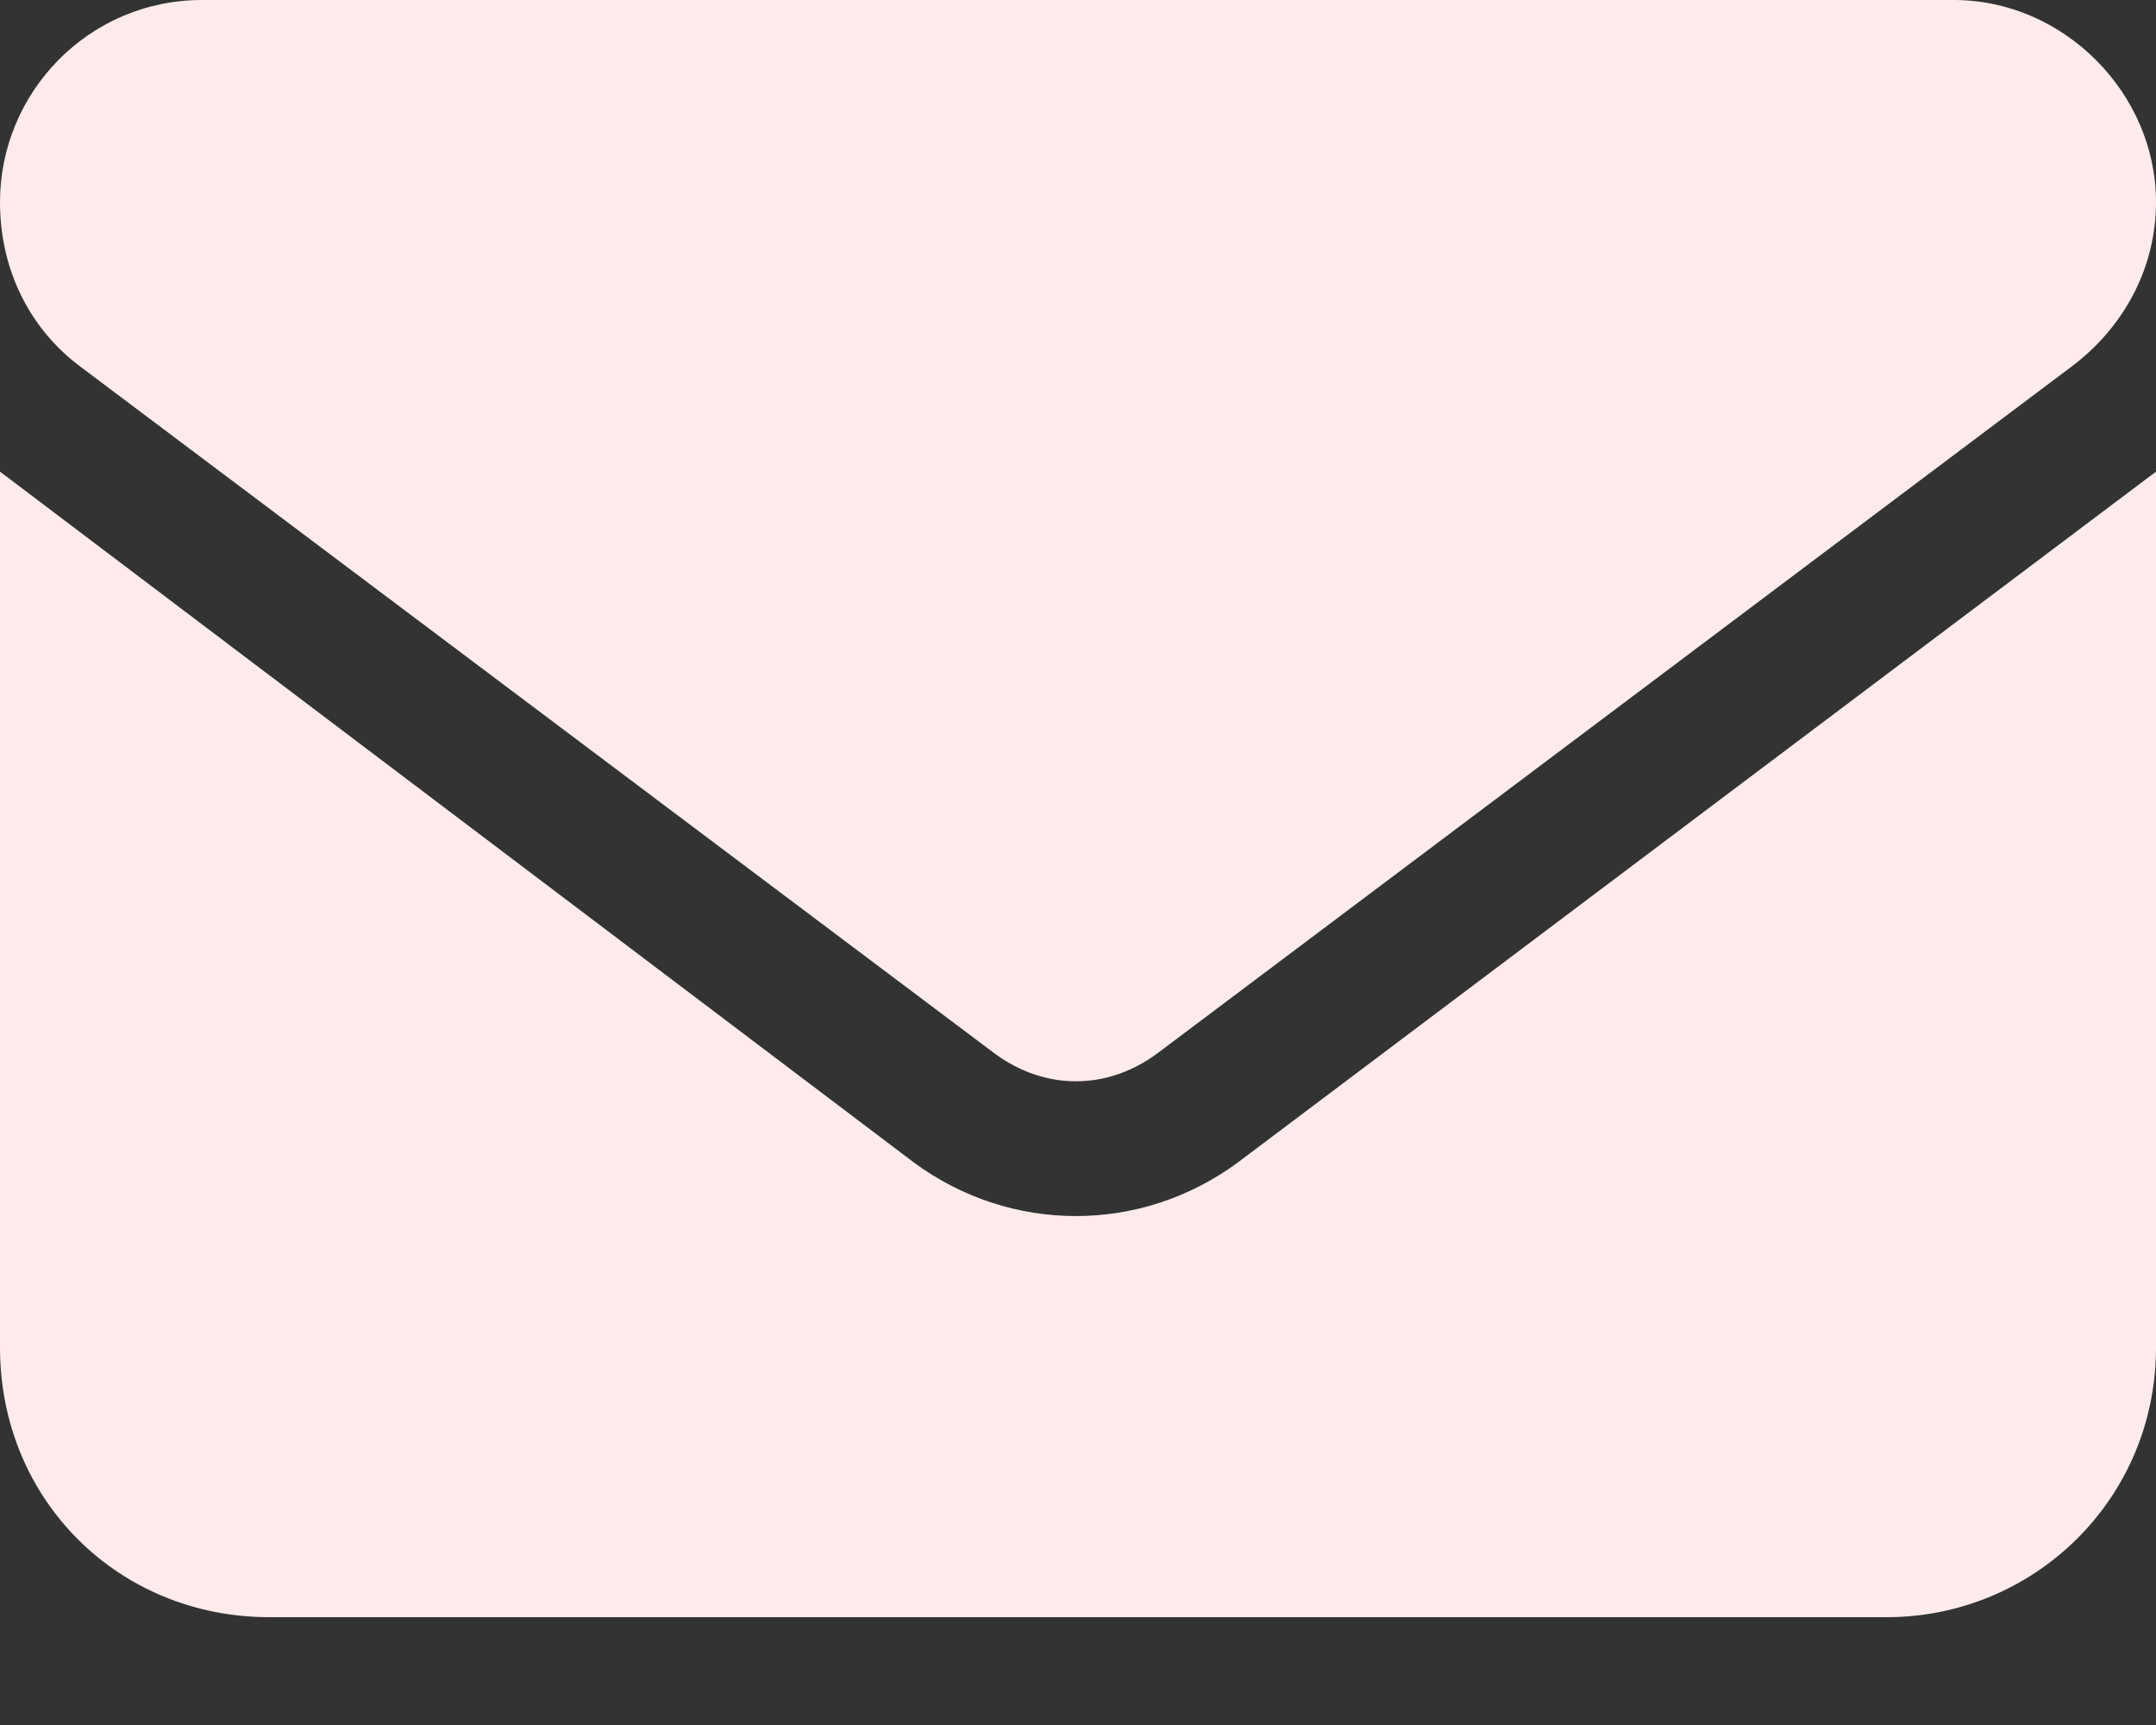
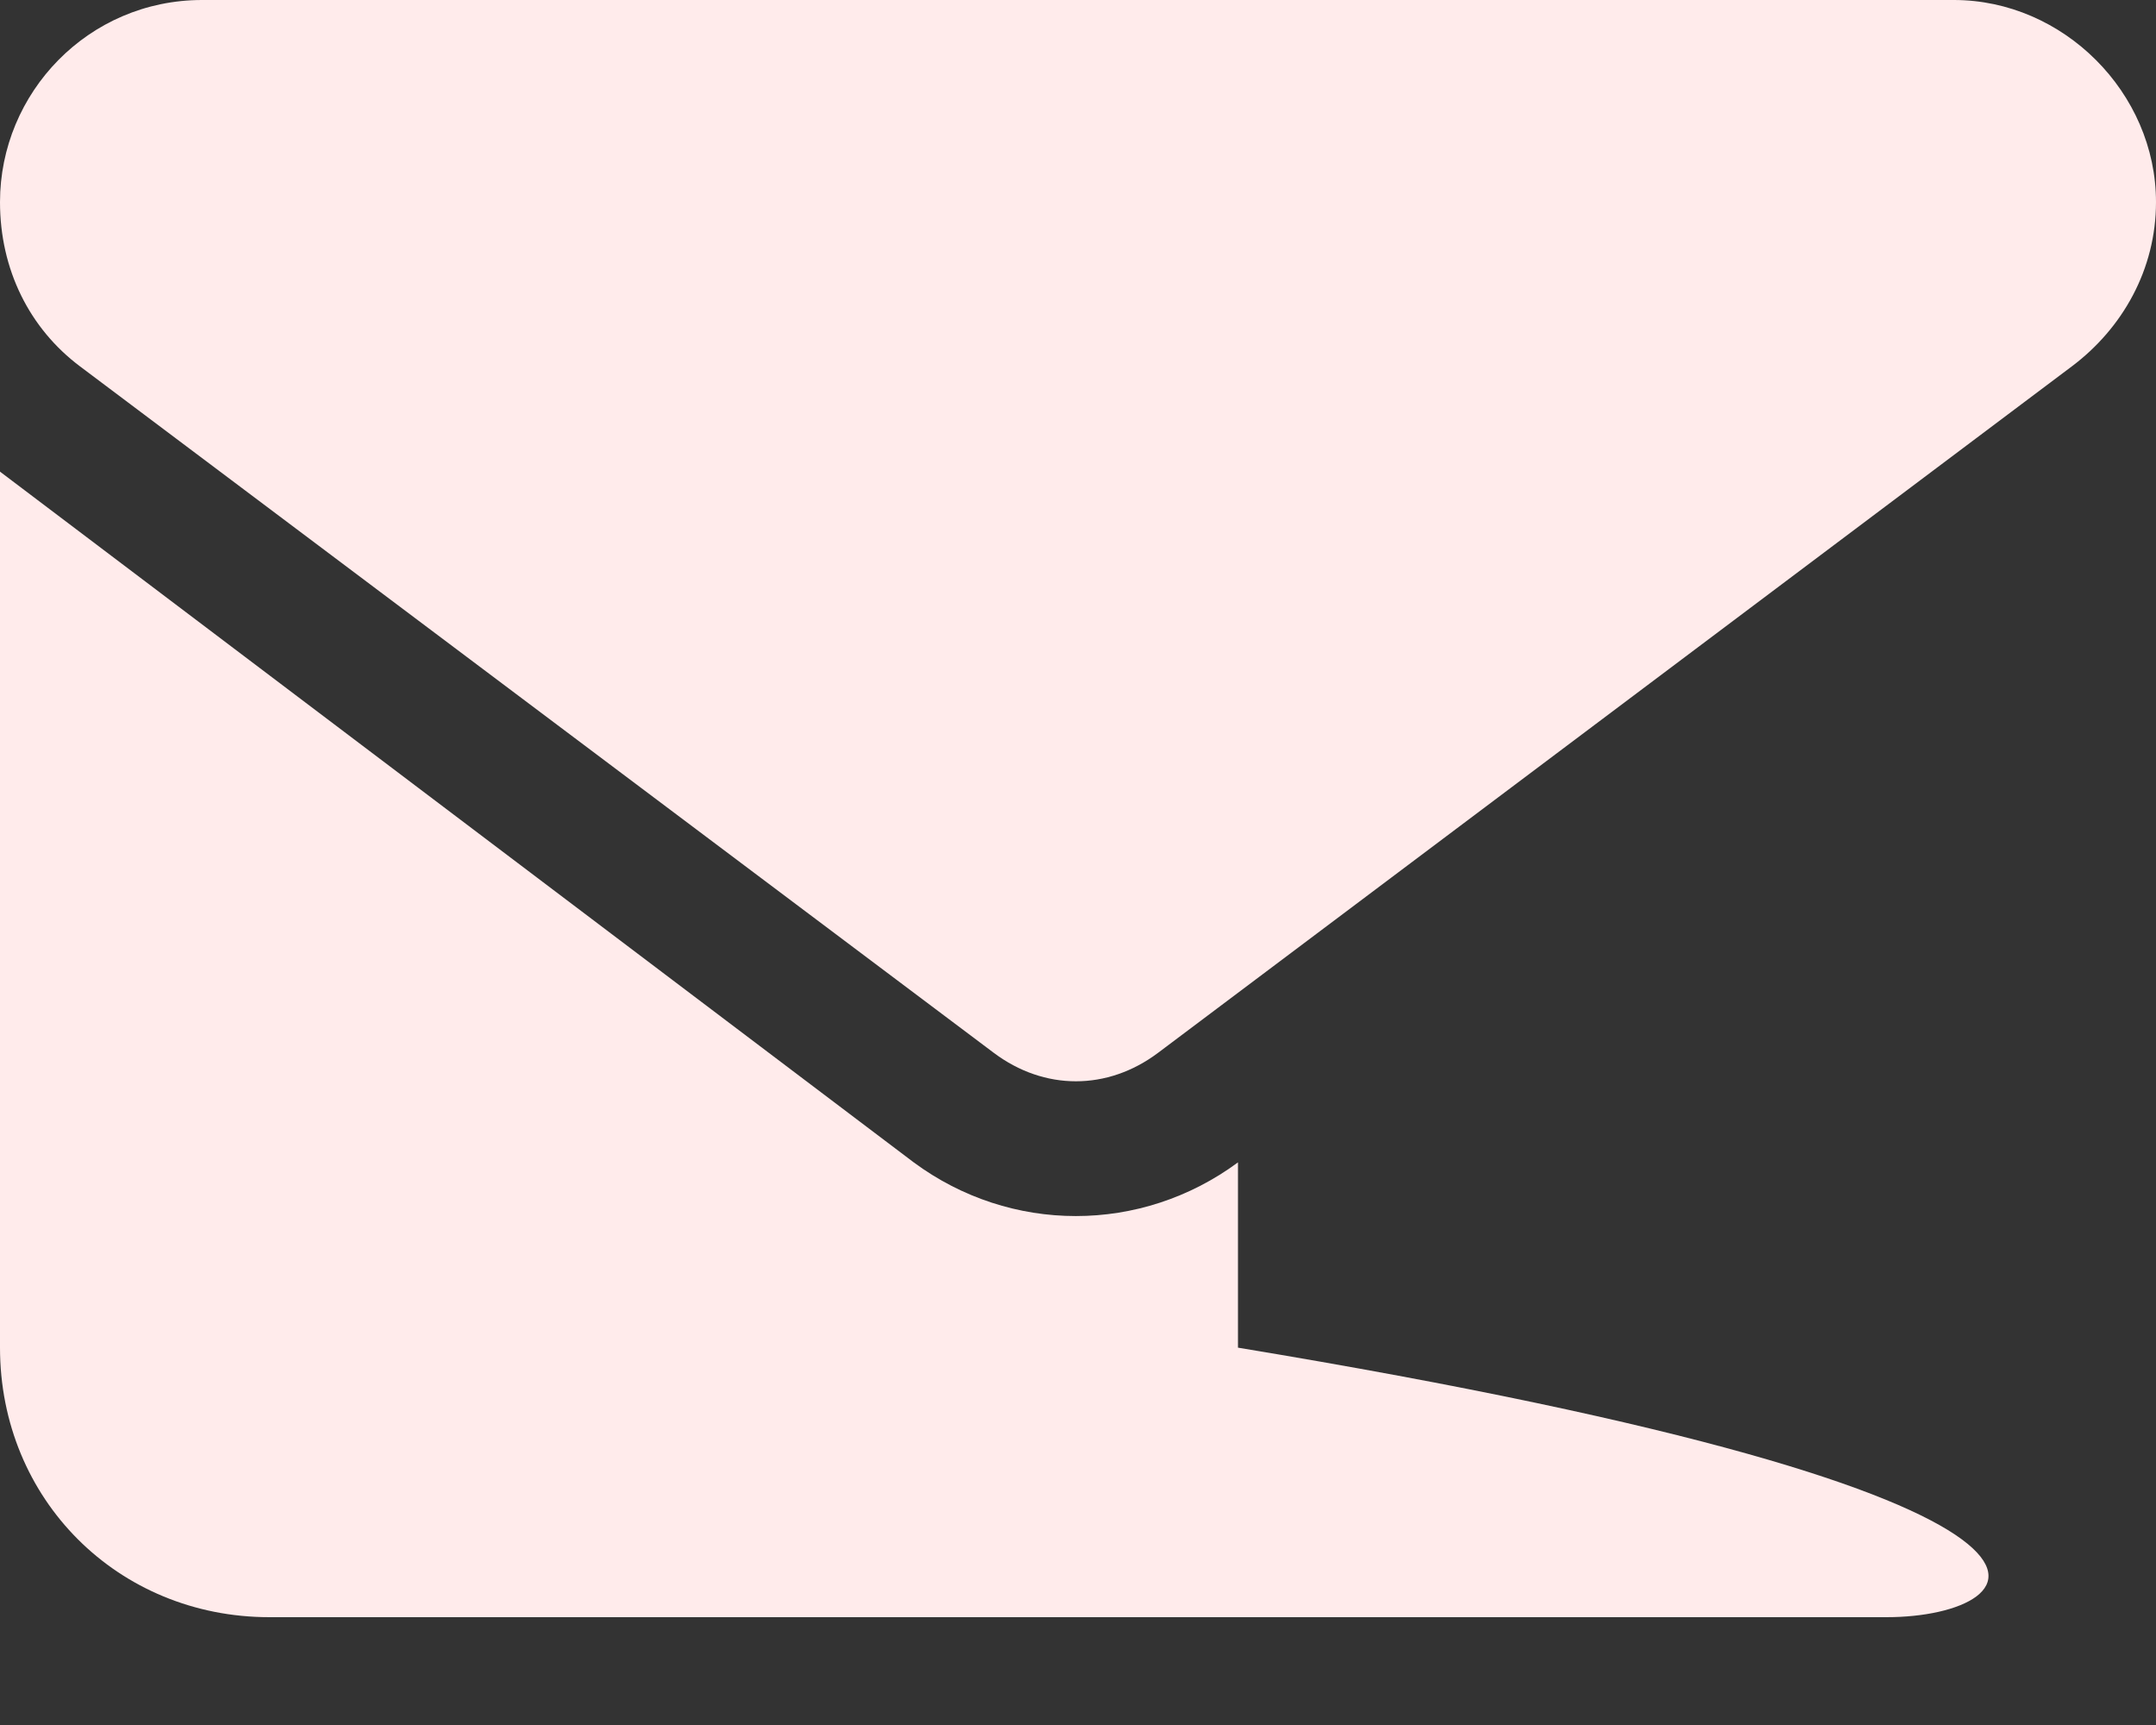
<svg xmlns="http://www.w3.org/2000/svg" width="15" height="12" viewBox="0 0 15 12" fill="none">
  <rect x="0" y="0" width="15" height="12" fill="#333333" stroke="none" />
-   <path d="M13.594 0C14.355 0 15 0.645 15 1.406C15 1.875 14.766 2.285 14.414 2.549L8.057 7.324C7.705 7.588 7.266 7.588 6.914 7.324L0.557 2.549C0.205 2.285 0 1.875 0 1.406C0 0.645 0.615 0 1.406 0H13.594ZM6.357 8.086C7.031 8.584 7.939 8.584 8.613 8.086L15 3.281V9.375C15 10.43 14.15 11.25 13.125 11.25H1.875C0.82 11.25 0 10.43 0 9.375V3.281L6.357 8.086Z" fill="#FFEBEB" />
+   <path d="M13.594 0C14.355 0 15 0.645 15 1.406C15 1.875 14.766 2.285 14.414 2.549L8.057 7.324C7.705 7.588 7.266 7.588 6.914 7.324L0.557 2.549C0.205 2.285 0 1.875 0 1.406C0 0.645 0.615 0 1.406 0H13.594ZM6.357 8.086C7.031 8.584 7.939 8.584 8.613 8.086V9.375C15 10.43 14.15 11.25 13.125 11.25H1.875C0.82 11.25 0 10.43 0 9.375V3.281L6.357 8.086Z" fill="#FFEBEB" />
</svg>